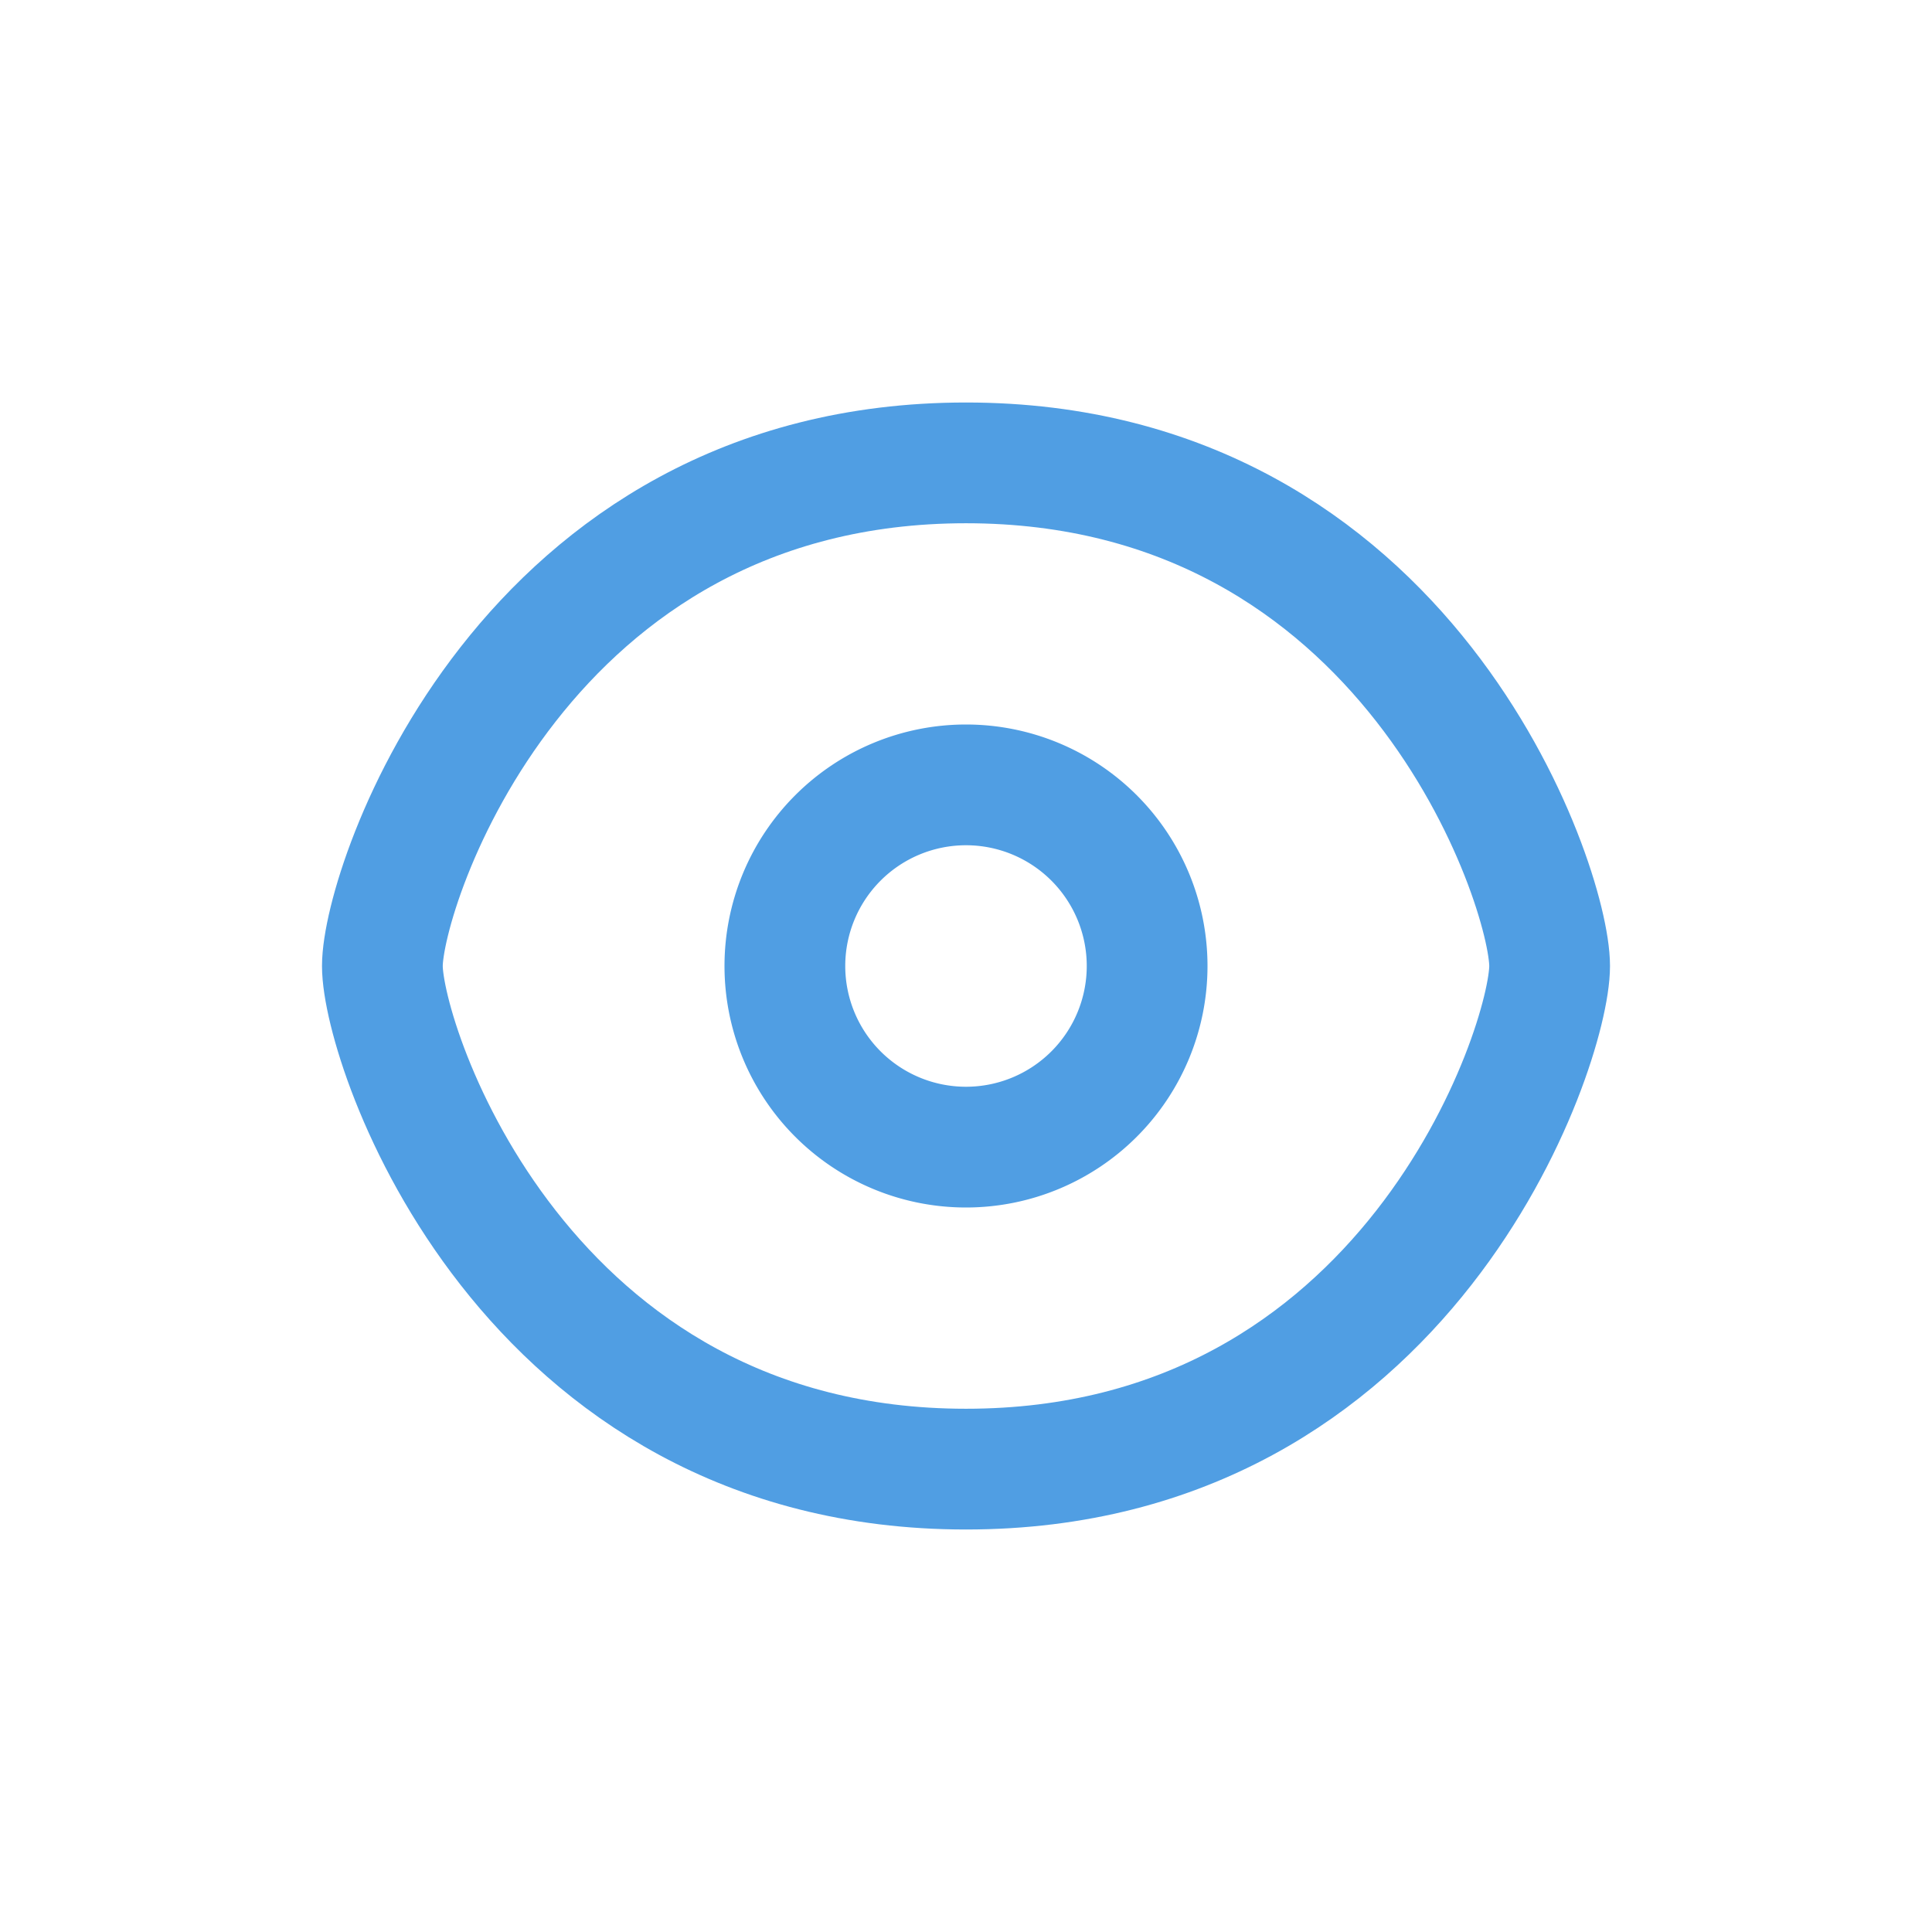
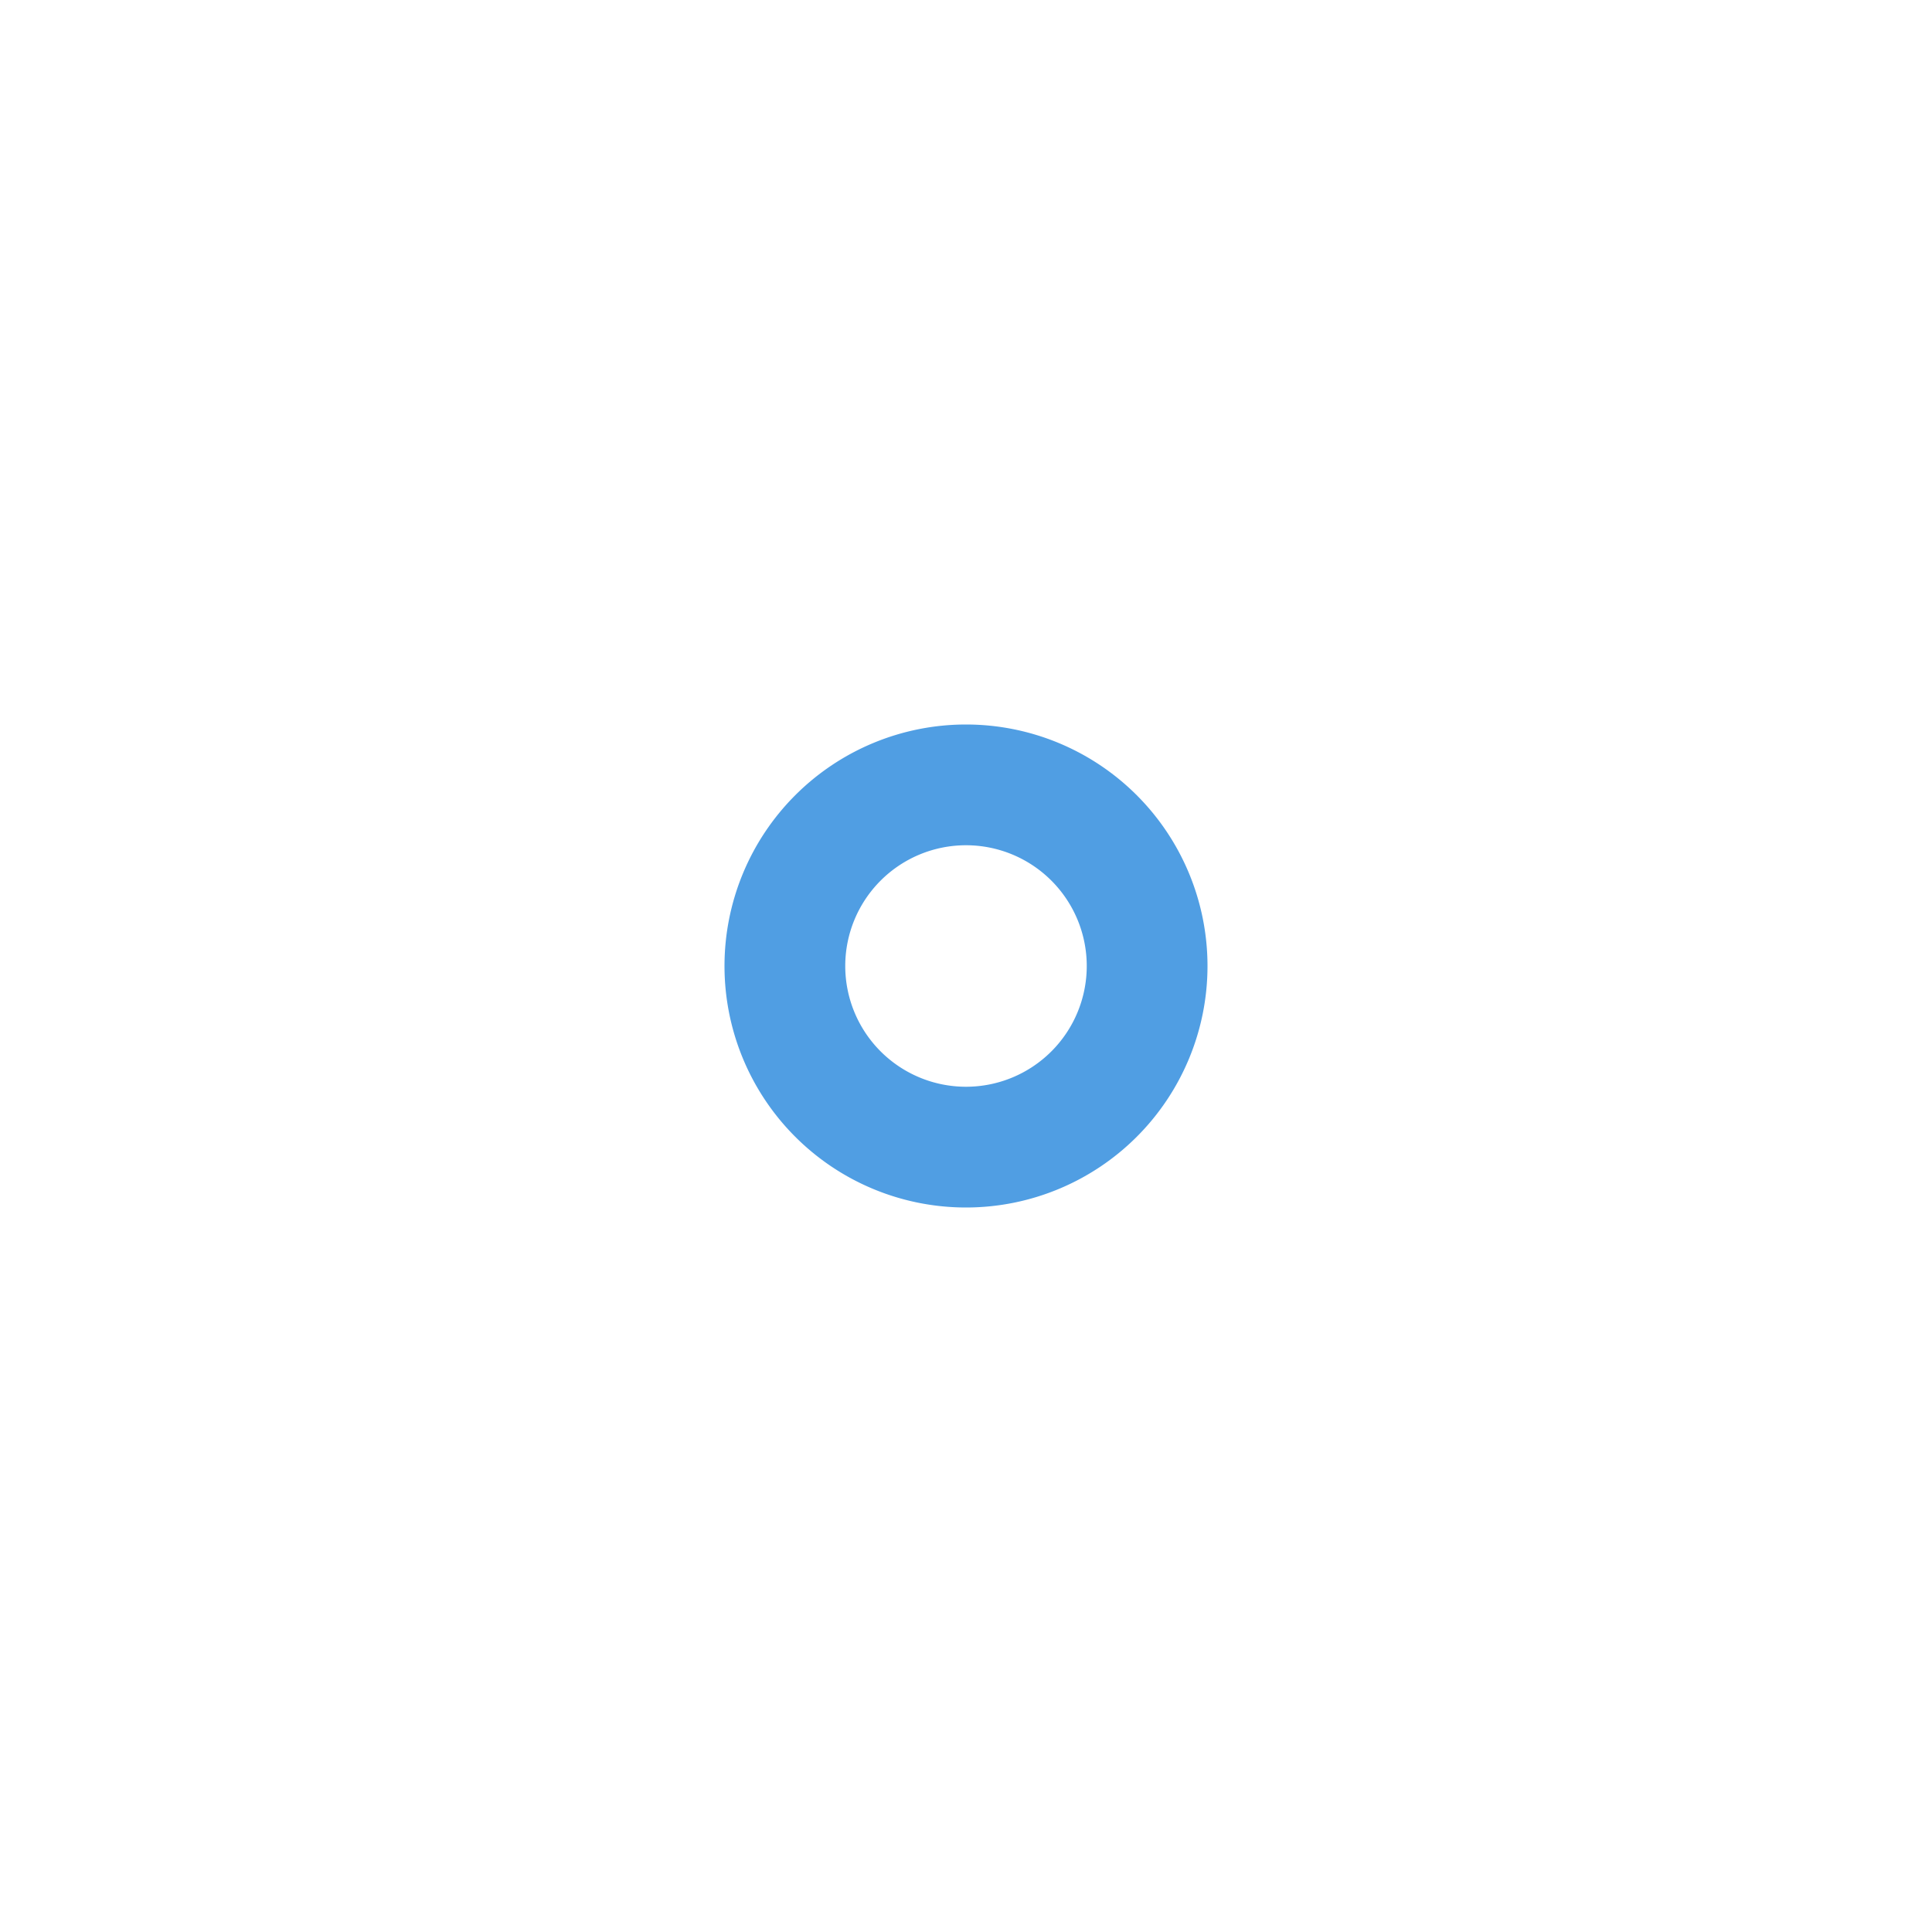
<svg xmlns="http://www.w3.org/2000/svg" width="24" height="24" fill="none">
-   <path stroke="#509EE3" stroke-linecap="round" stroke-linejoin="round" stroke-width="1.5" d="M19.25 12c0 1-1.75 6.25-7.25 6.25S4.75 13 4.75 12 6.5 5.75 12 5.75 19.25 11 19.25 12Z" />
  <path stroke="#509EE3" stroke-linecap="round" stroke-linejoin="round" stroke-width="1.5" d="M12 14.25a2.25 2.25 0 1 0 0-4.5 2.25 2.25 0 0 0 0 4.5Z" />
</svg>